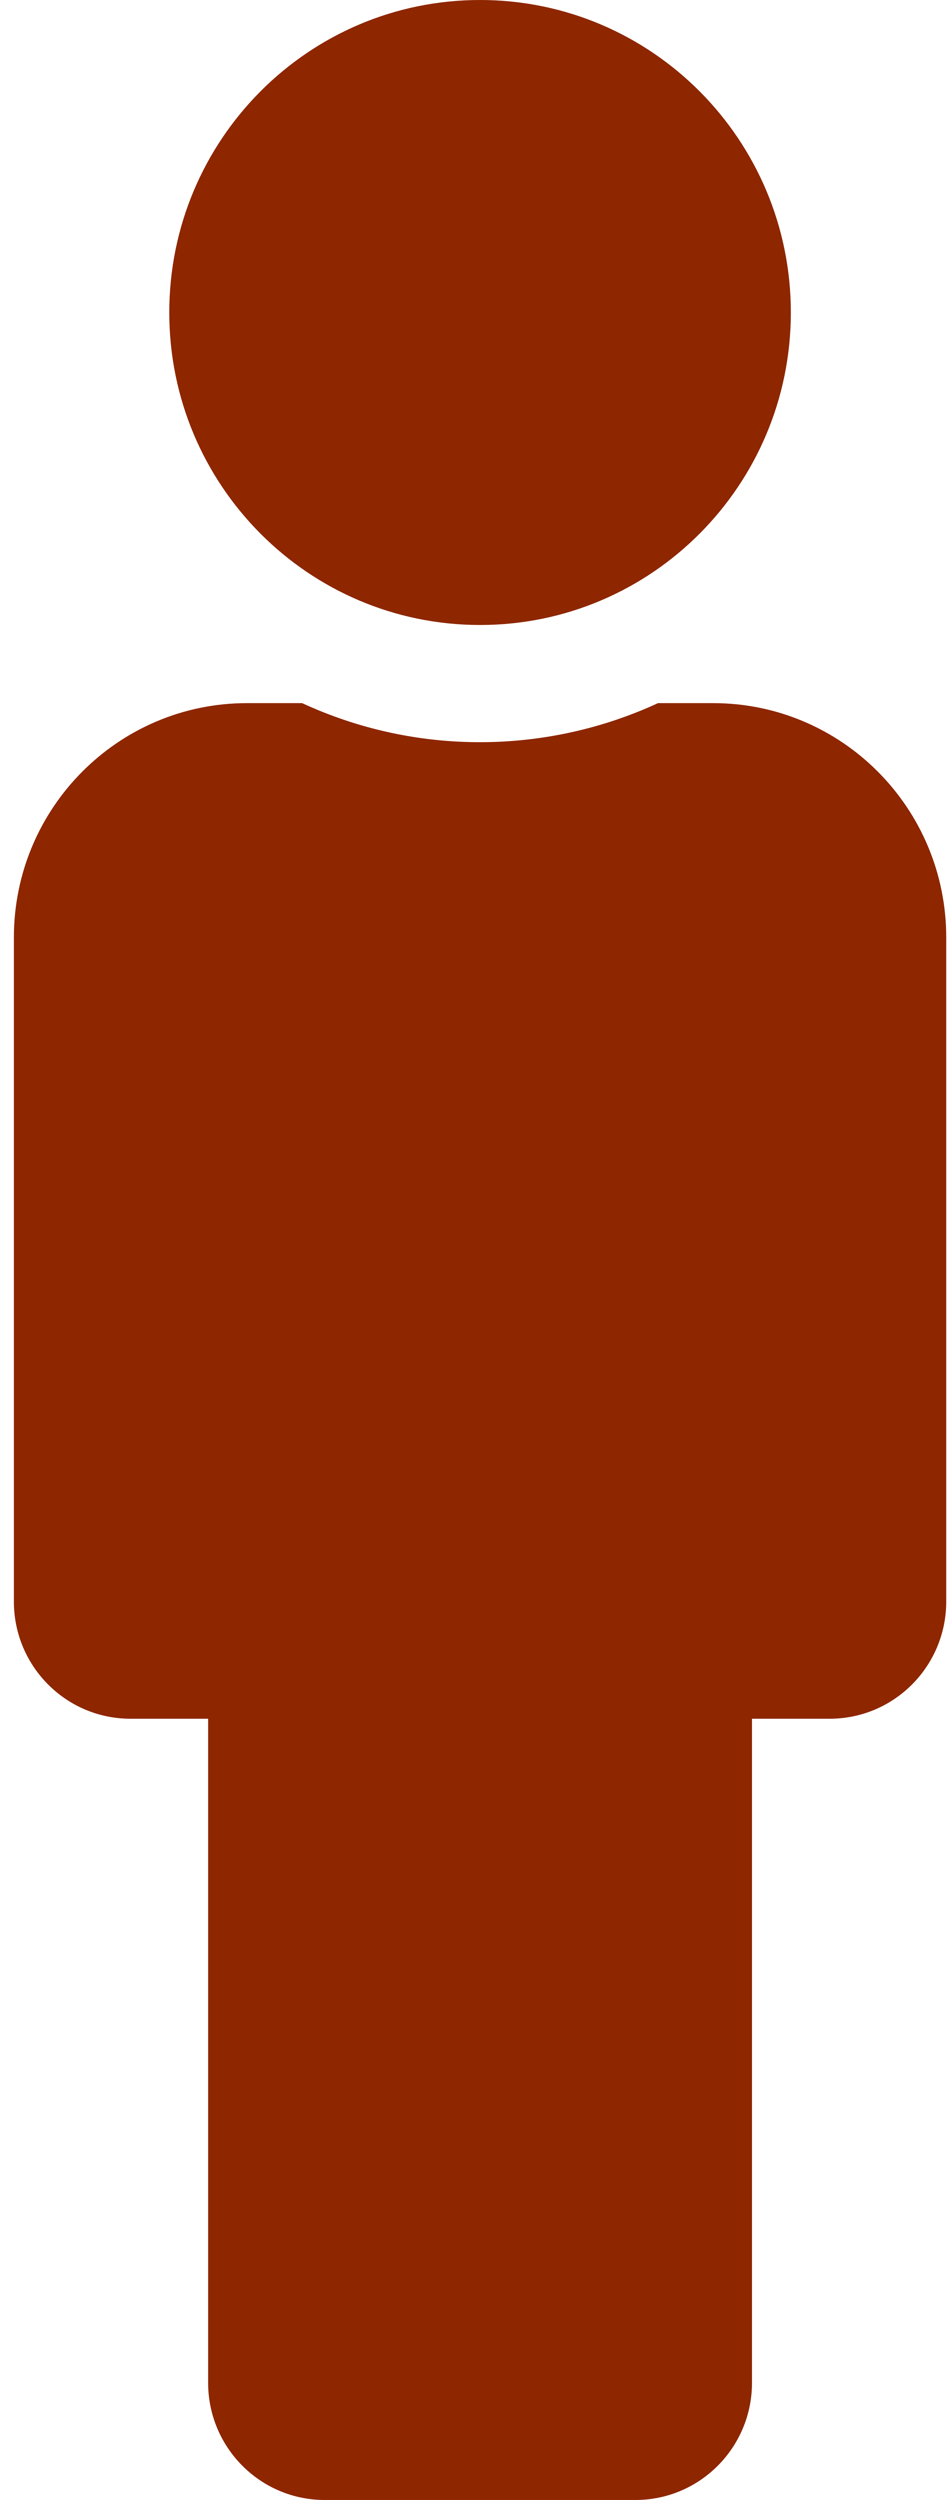
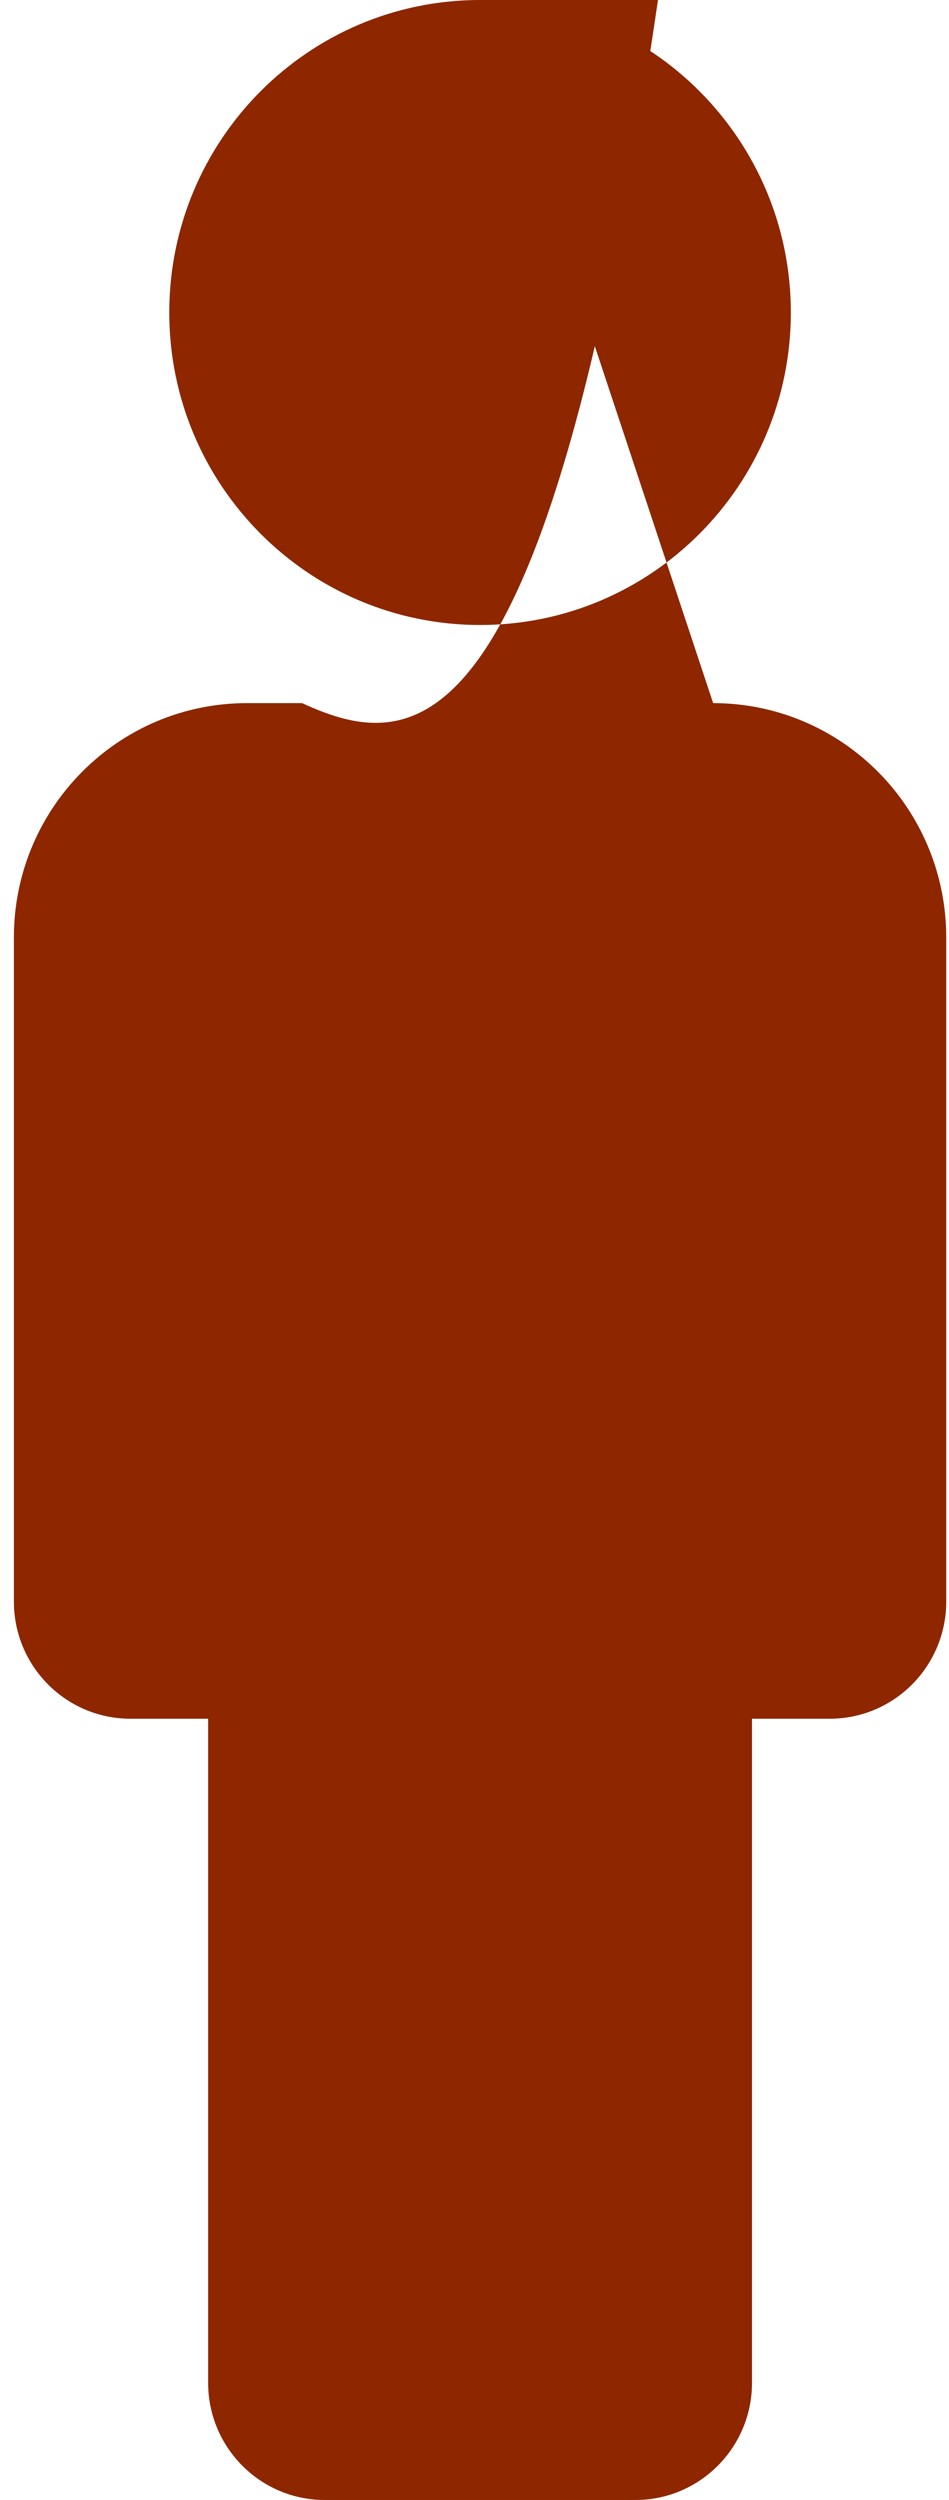
<svg xmlns="http://www.w3.org/2000/svg" width="57" height="150" viewBox="0 0 57 150" fill="none">
-   <path d="M28.834 0C39.143 0 47.501 8.395 47.501 18.75C47.501 29.105 39.143 37.5 28.834 37.5C18.525 37.5 10.167 29.105 10.167 18.75C10.167 8.395 18.525 0 28.834 0ZM42.834 42.188H39.521C32.897 45.247 25.057 45.379 18.147 42.188H14.834C7.102 42.188 0.834 48.483 0.834 56.25V96.094C0.834 99.977 3.968 103.125 7.834 103.125H12.501V142.969C12.501 146.852 15.635 150 19.501 150H38.167C42.033 150 45.167 146.852 45.167 142.969V103.125H49.834C53.7 103.125 56.834 99.977 56.834 96.094V56.25C56.834 48.483 50.566 42.188 42.834 42.188Z" fill="#8E2600" />
+   <path d="M28.834 0C39.143 0 47.501 8.395 47.501 18.75C47.501 29.105 39.143 37.5 28.834 37.5C18.525 37.5 10.167 29.105 10.167 18.75C10.167 8.395 18.525 0 28.834 0ZH39.521C32.897 45.247 25.057 45.379 18.147 42.188H14.834C7.102 42.188 0.834 48.483 0.834 56.25V96.094C0.834 99.977 3.968 103.125 7.834 103.125H12.501V142.969C12.501 146.852 15.635 150 19.501 150H38.167C42.033 150 45.167 146.852 45.167 142.969V103.125H49.834C53.7 103.125 56.834 99.977 56.834 96.094V56.25C56.834 48.483 50.566 42.188 42.834 42.188Z" fill="#8E2600" />
</svg>